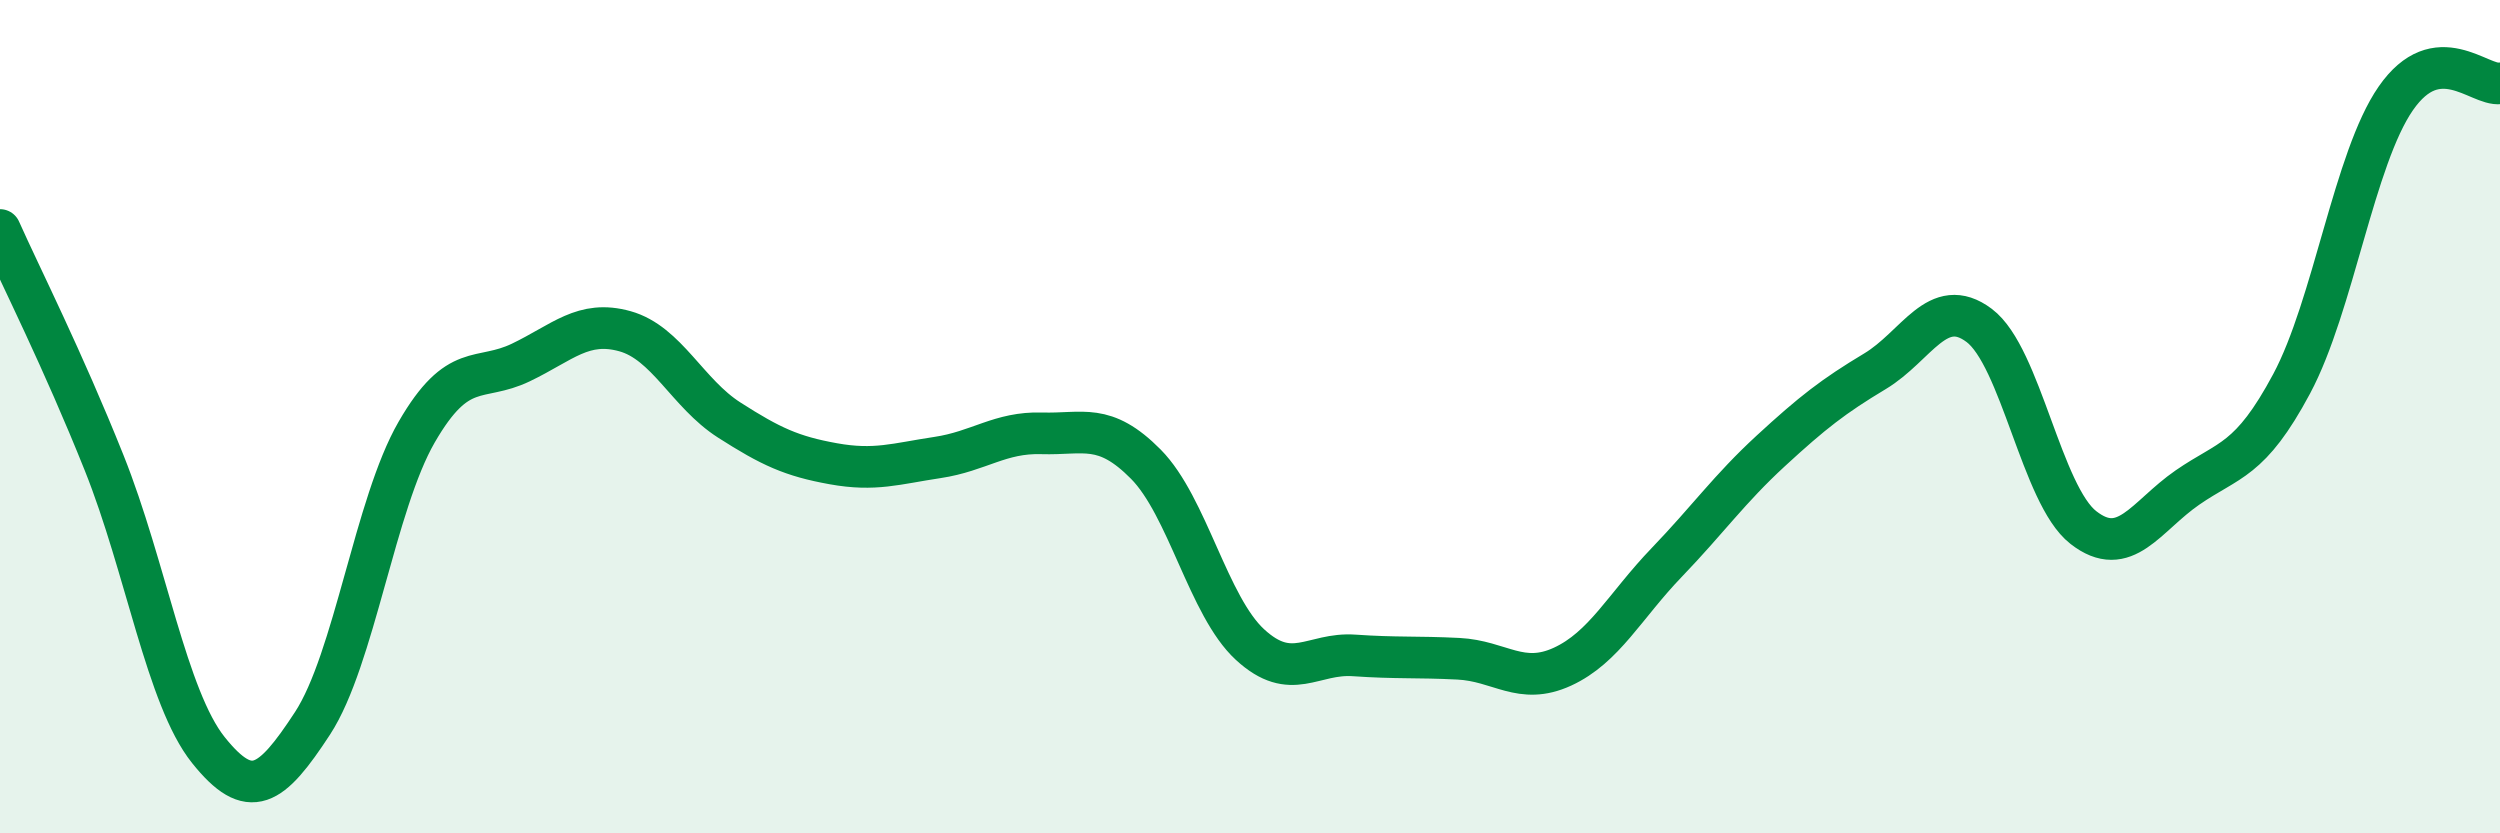
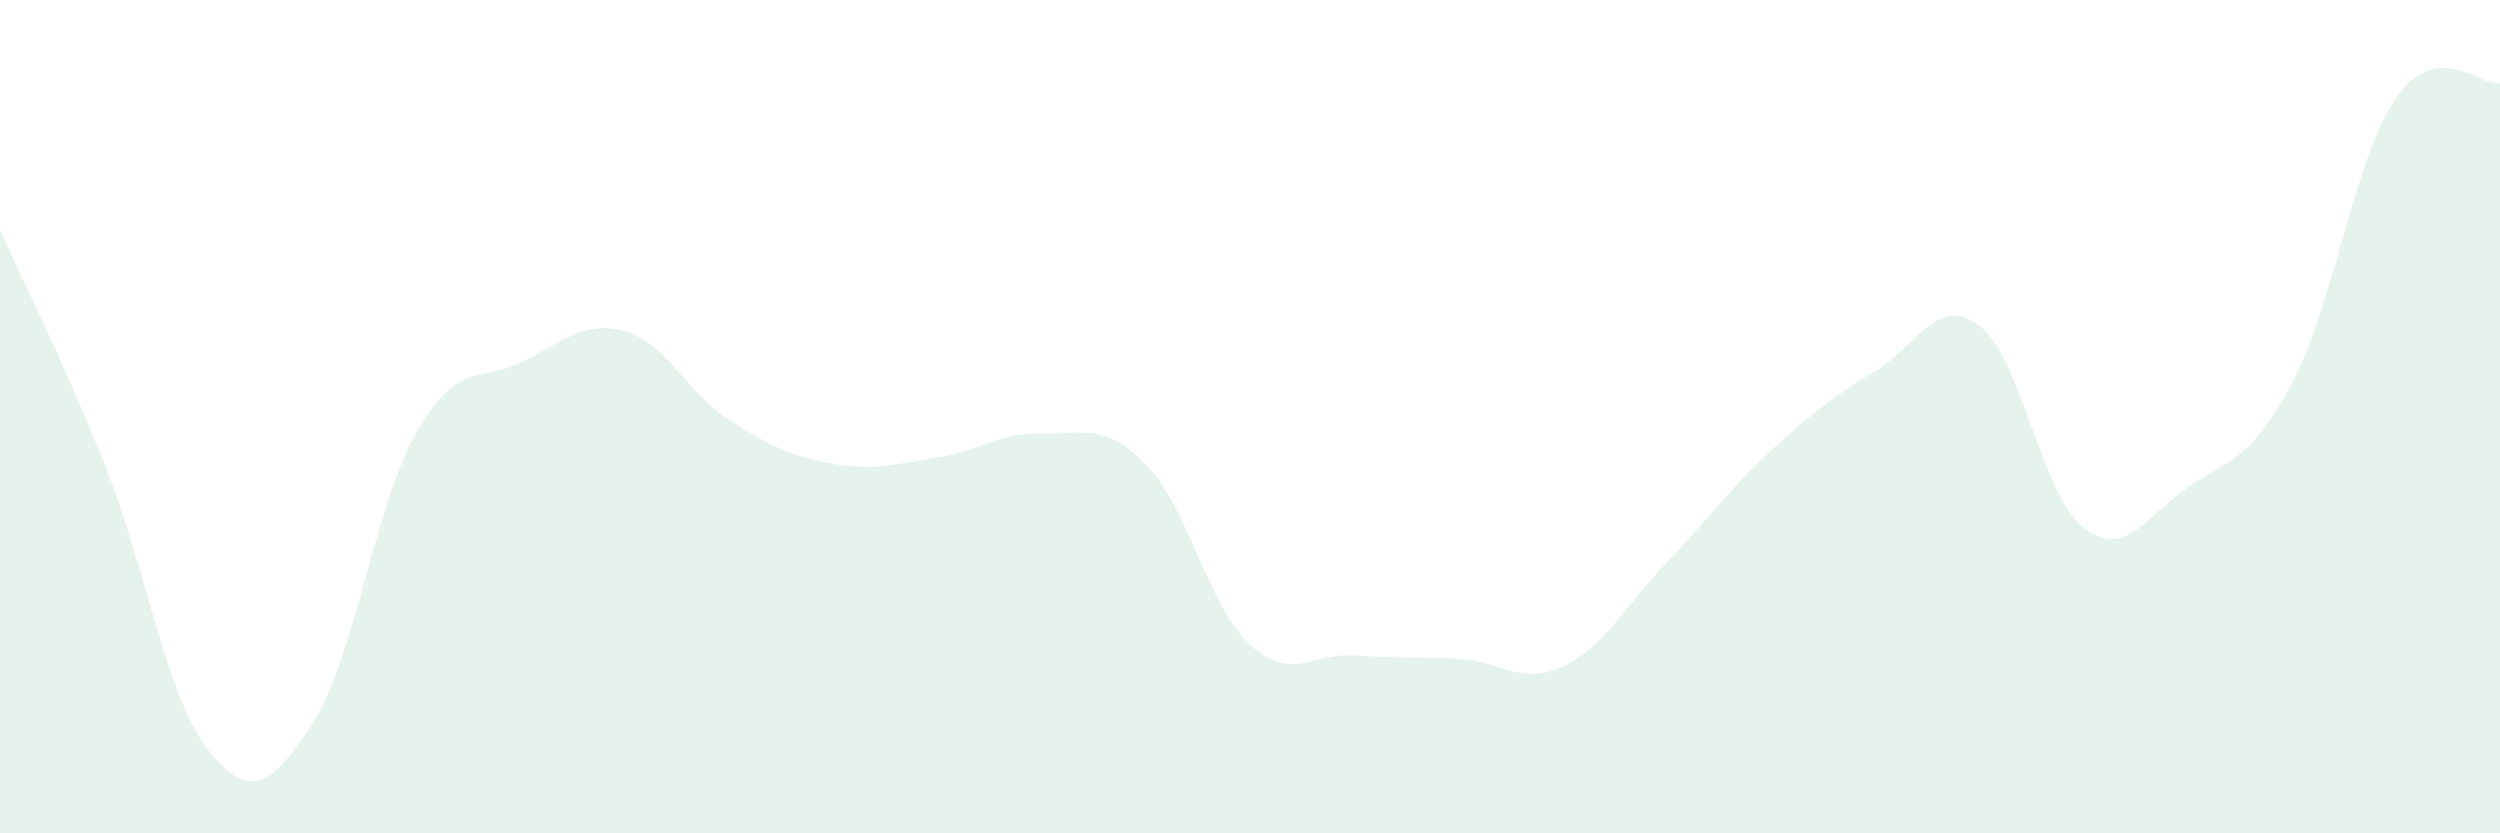
<svg xmlns="http://www.w3.org/2000/svg" width="60" height="20" viewBox="0 0 60 20">
  <path d="M 0,5.52 C 0.5,6.64 1.5,8.61 2.5,11.11 C 3.5,13.61 4,16.75 5,18 C 6,19.25 6.5,18.89 7.5,17.36 C 8.5,15.83 9,12.1 10,10.37 C 11,8.64 11.5,9.18 12.5,8.7 C 13.5,8.22 14,7.67 15,7.95 C 16,8.23 16.5,9.44 17.5,10.08 C 18.5,10.72 19,10.95 20,11.13 C 21,11.31 21.5,11.13 22.5,10.98 C 23.5,10.83 24,10.37 25,10.4 C 26,10.43 26.5,10.13 27.5,11.14 C 28.5,12.15 29,14.55 30,15.47 C 31,16.39 31.5,15.66 32.5,15.73 C 33.5,15.8 34,15.76 35,15.81 C 36,15.86 36.5,16.46 37.5,16 C 38.5,15.54 39,14.54 40,13.5 C 41,12.46 41.5,11.74 42.5,10.82 C 43.5,9.9 44,9.51 45,8.91 C 46,8.31 46.5,7.06 47.5,7.81 C 48.5,8.56 49,11.88 50,12.66 C 51,13.44 51.5,12.39 52.5,11.7 C 53.5,11.01 54,11.08 55,9.21 C 56,7.34 56.5,3.8 57.5,2.36 C 58.5,0.92 59.5,2.07 60,2L60 20L0 20Z" fill="#008740" opacity="0.1" stroke-linecap="round" stroke-linejoin="round" />
-   <path d="M 0,5.52 C 0.5,6.64 1.5,8.61 2.5,11.11 C 3.5,13.61 4,16.75 5,18 C 6,19.25 6.5,18.89 7.5,17.36 C 8.5,15.83 9,12.1 10,10.37 C 11,8.64 11.5,9.18 12.5,8.7 C 13.5,8.22 14,7.67 15,7.95 C 16,8.23 16.5,9.44 17.5,10.08 C 18.5,10.72 19,10.95 20,11.13 C 21,11.31 21.5,11.13 22.5,10.98 C 23.5,10.83 24,10.37 25,10.4 C 26,10.43 26.5,10.13 27.5,11.14 C 28.5,12.15 29,14.55 30,15.47 C 31,16.39 31.5,15.66 32.5,15.73 C 33.5,15.8 34,15.76 35,15.81 C 36,15.86 36.5,16.46 37.5,16 C 38.5,15.54 39,14.54 40,13.5 C 41,12.46 41.5,11.74 42.5,10.82 C 43.5,9.9 44,9.51 45,8.91 C 46,8.31 46.5,7.06 47.5,7.81 C 48.5,8.56 49,11.88 50,12.66 C 51,13.44 51.5,12.39 52.5,11.7 C 53.5,11.01 54,11.08 55,9.21 C 56,7.34 56.5,3.8 57.5,2.36 C 58.5,0.92 59.5,2.07 60,2" stroke="#008740" stroke-width="1" fill="none" stroke-linecap="round" stroke-linejoin="round" />
</svg>